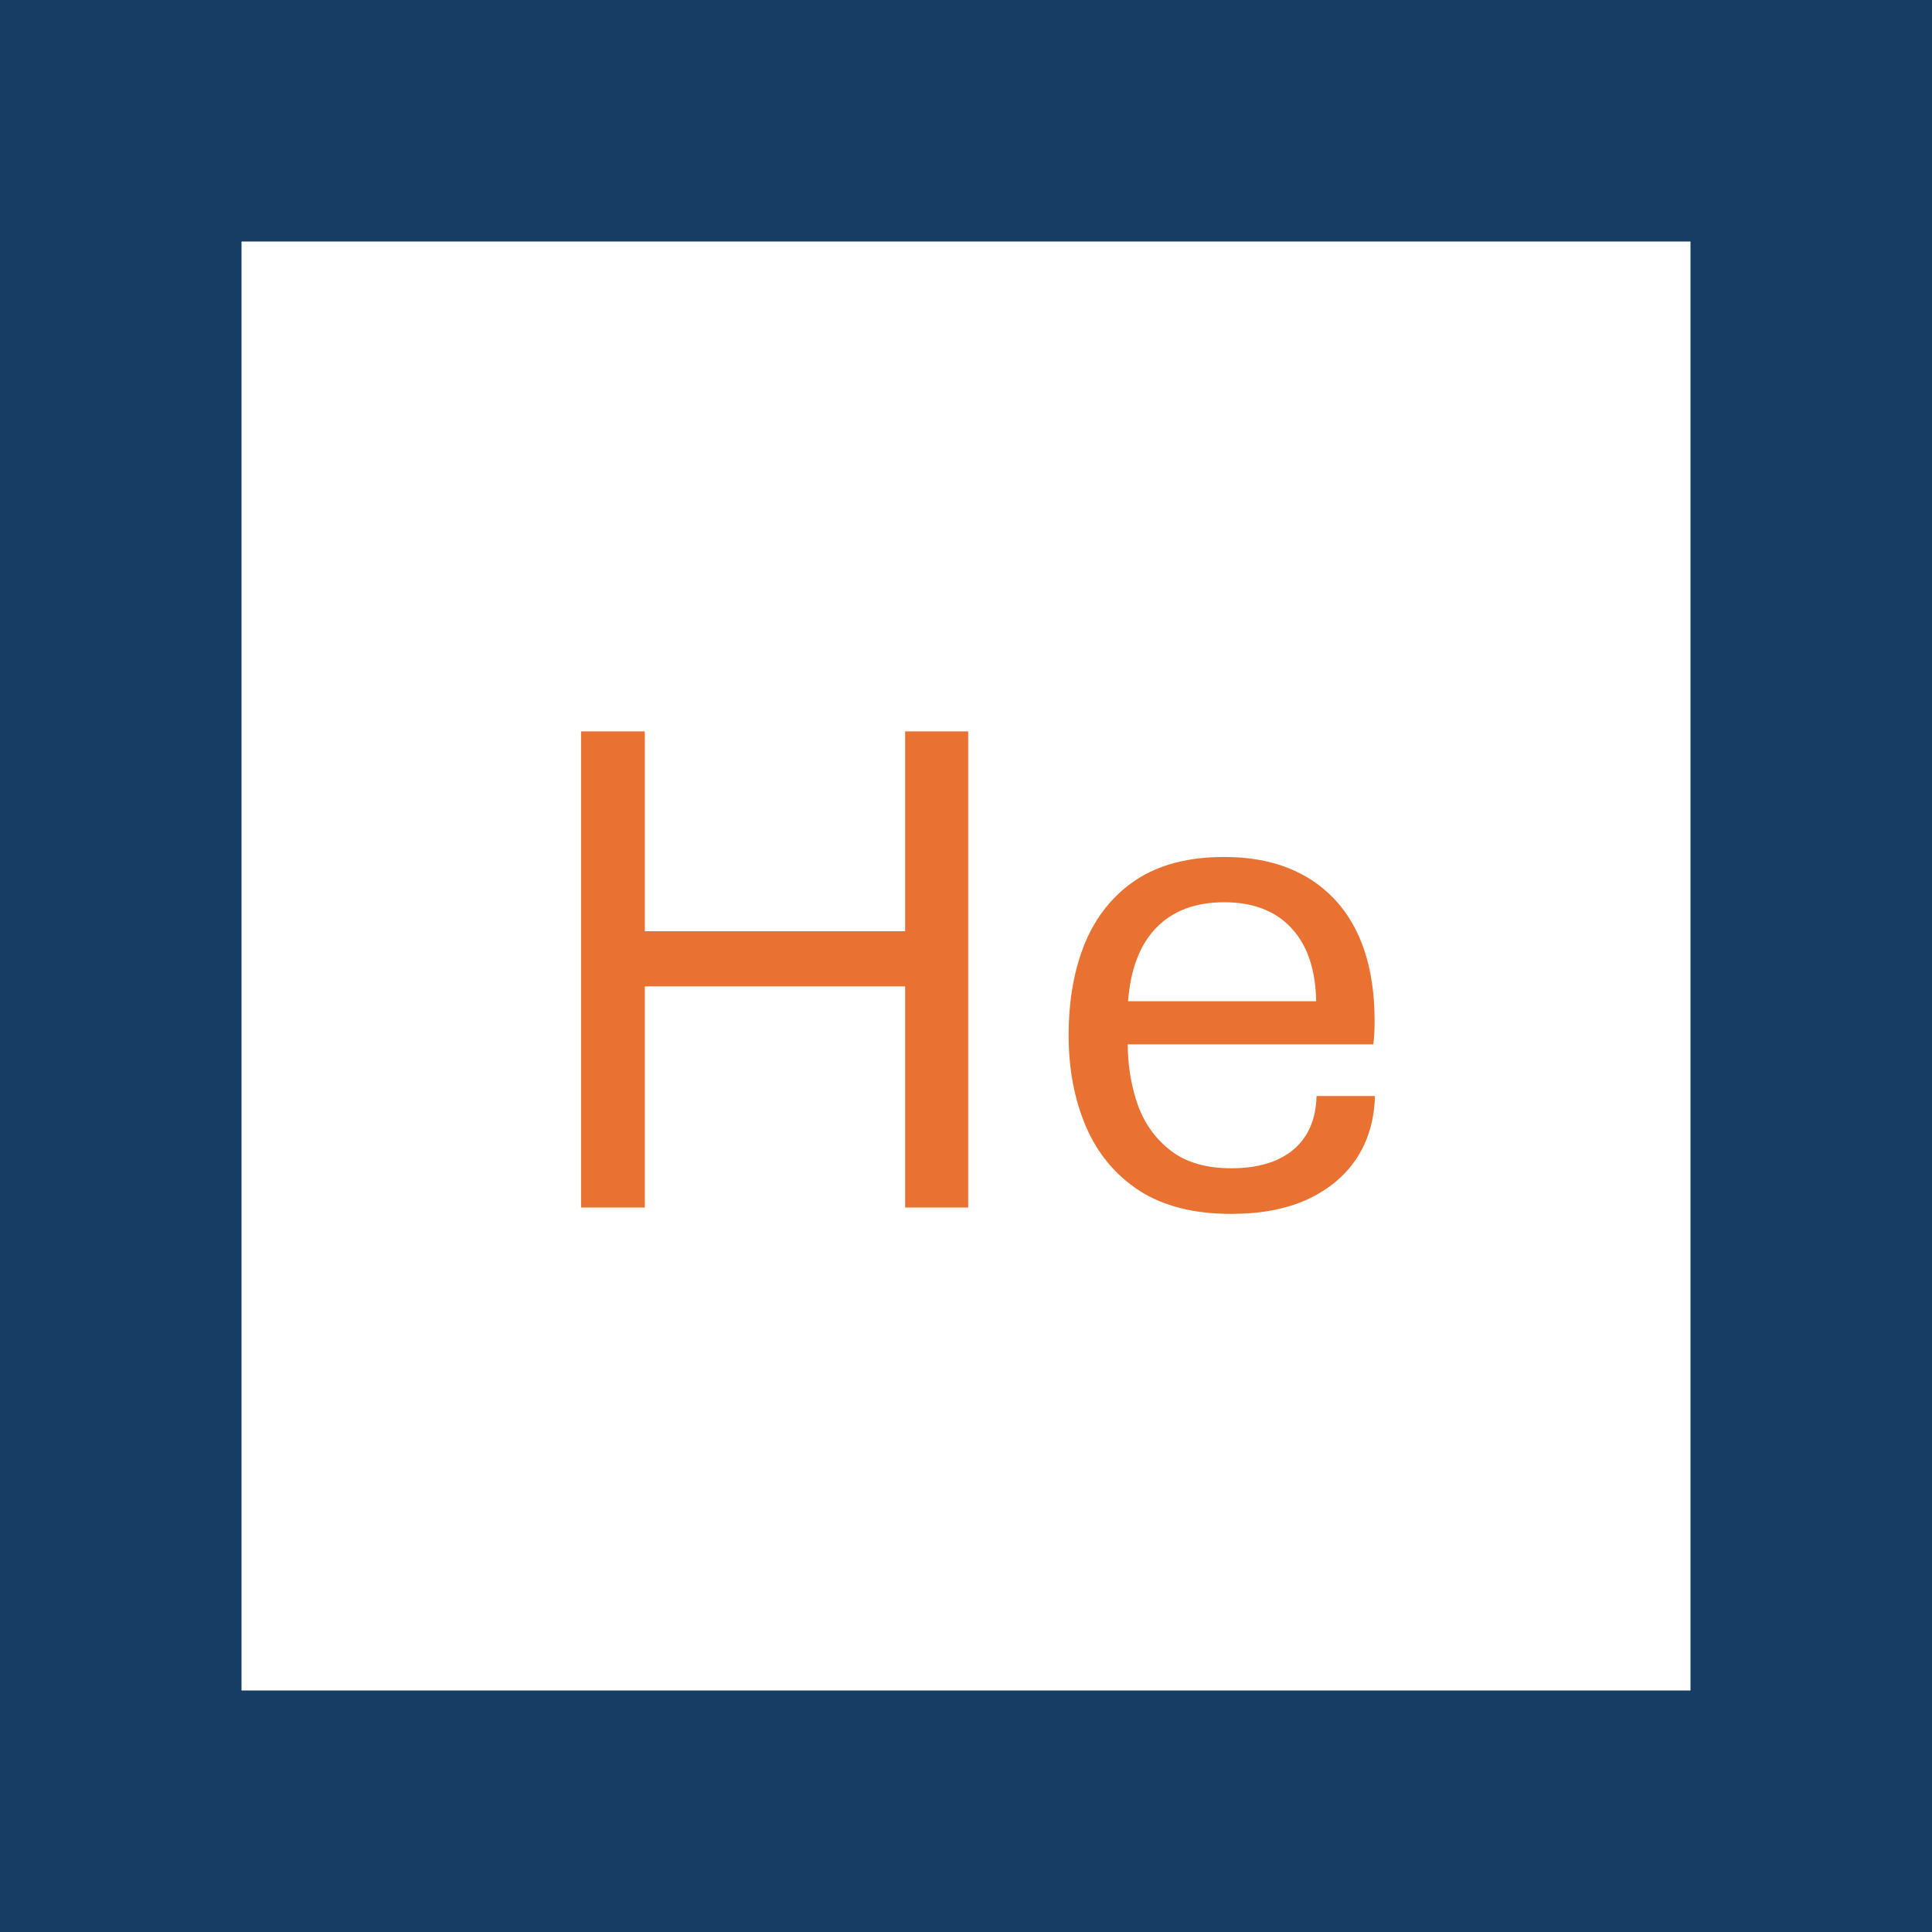
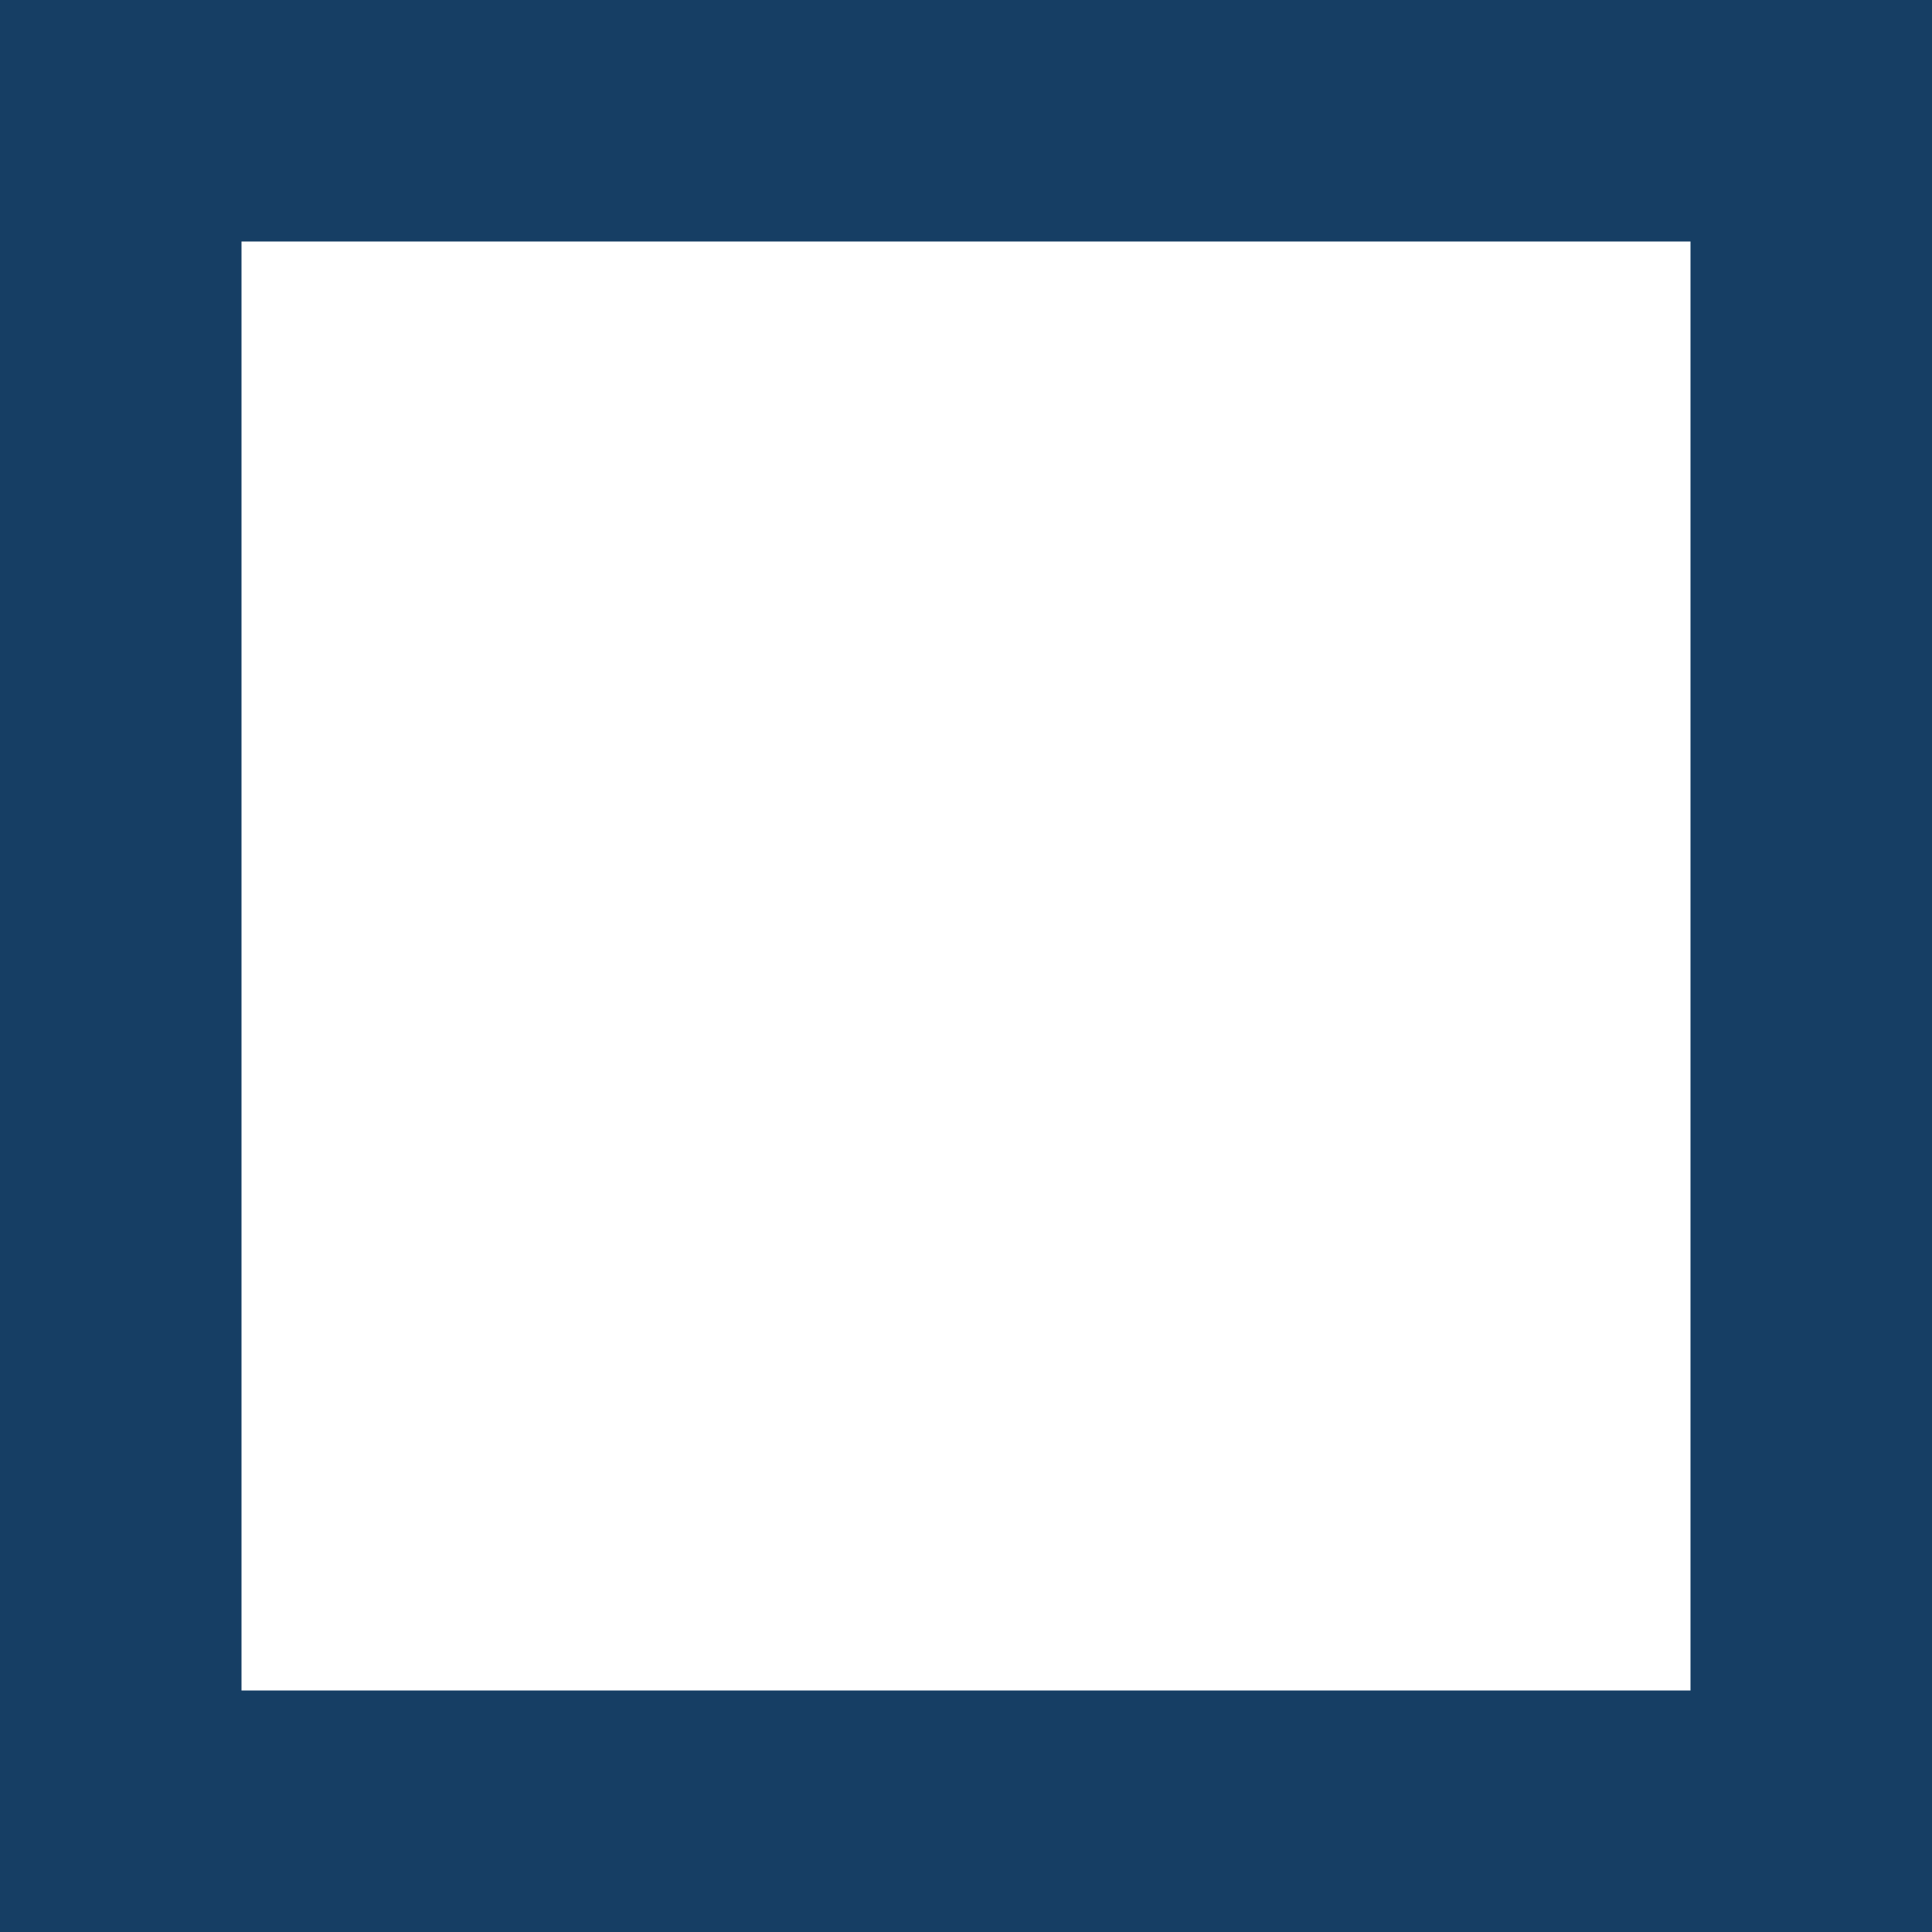
<svg xmlns="http://www.w3.org/2000/svg" width="16" height="16" viewBox="0 0 16 16" fill="none">
  <rect x="1" y="1" width="14" height="14" stroke="#163E64" stroke-width="2" />
-   <path d="M4.812 10V6.057H5.34V7.712H7.496V6.057H8.018V10H7.496V8.169H5.34V10H4.812ZM10.197 10.053C9.887 10.053 9.632 9.988 9.433 9.859C9.235 9.729 9.089 9.552 8.993 9.329C8.897 9.104 8.85 8.853 8.85 8.573C8.85 8.282 8.896 8.026 8.987 7.806C9.081 7.583 9.223 7.409 9.412 7.284C9.604 7.159 9.846 7.097 10.139 7.097C10.527 7.097 10.832 7.214 11.053 7.448C11.273 7.683 11.384 8.02 11.384 8.459C11.384 8.488 11.383 8.523 11.381 8.564C11.379 8.604 11.376 8.632 11.372 8.649H9.339C9.341 8.835 9.37 9.006 9.427 9.162C9.485 9.316 9.577 9.44 9.702 9.534C9.827 9.628 9.992 9.675 10.197 9.675C10.416 9.675 10.587 9.624 10.71 9.522C10.833 9.419 10.898 9.271 10.903 9.077H11.387C11.381 9.278 11.329 9.452 11.231 9.599C11.134 9.743 10.997 9.855 10.821 9.936C10.646 10.014 10.438 10.053 10.197 10.053ZM9.342 8.292H10.9C10.895 8.026 10.825 7.823 10.692 7.683C10.56 7.542 10.375 7.472 10.139 7.472C9.9 7.472 9.713 7.542 9.576 7.683C9.441 7.821 9.363 8.024 9.342 8.292Z" fill="#E97132" />
</svg>